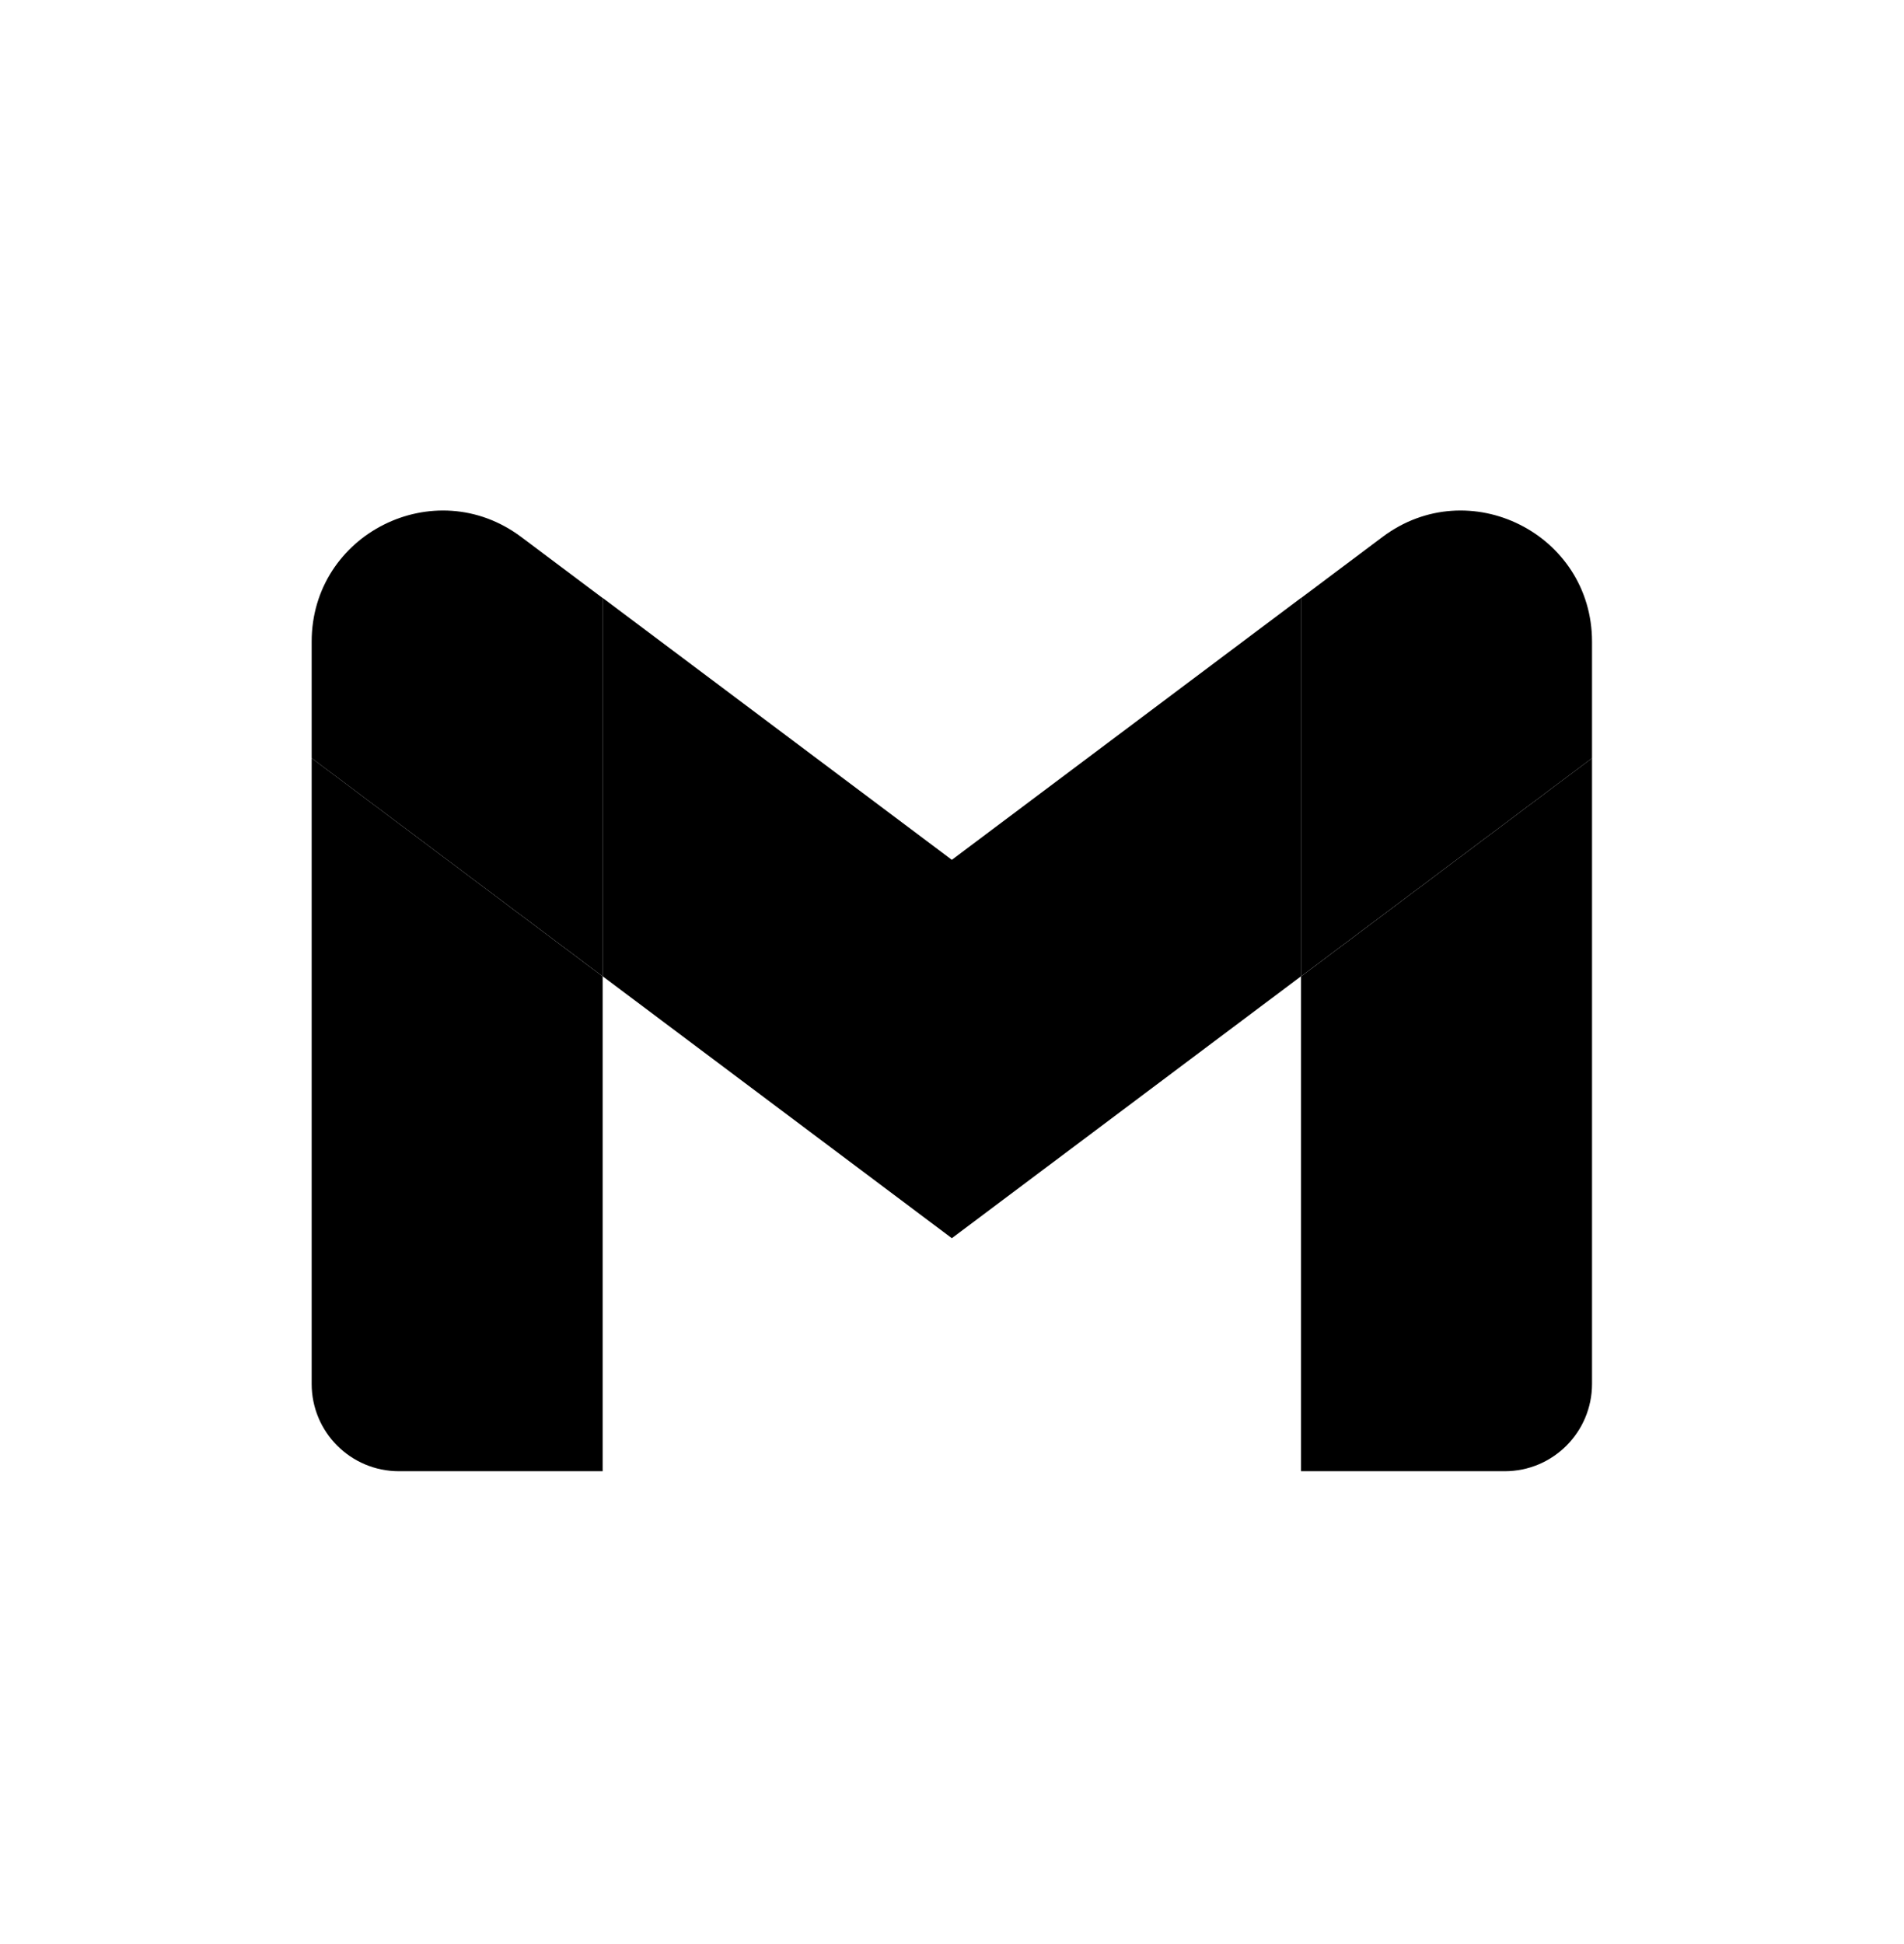
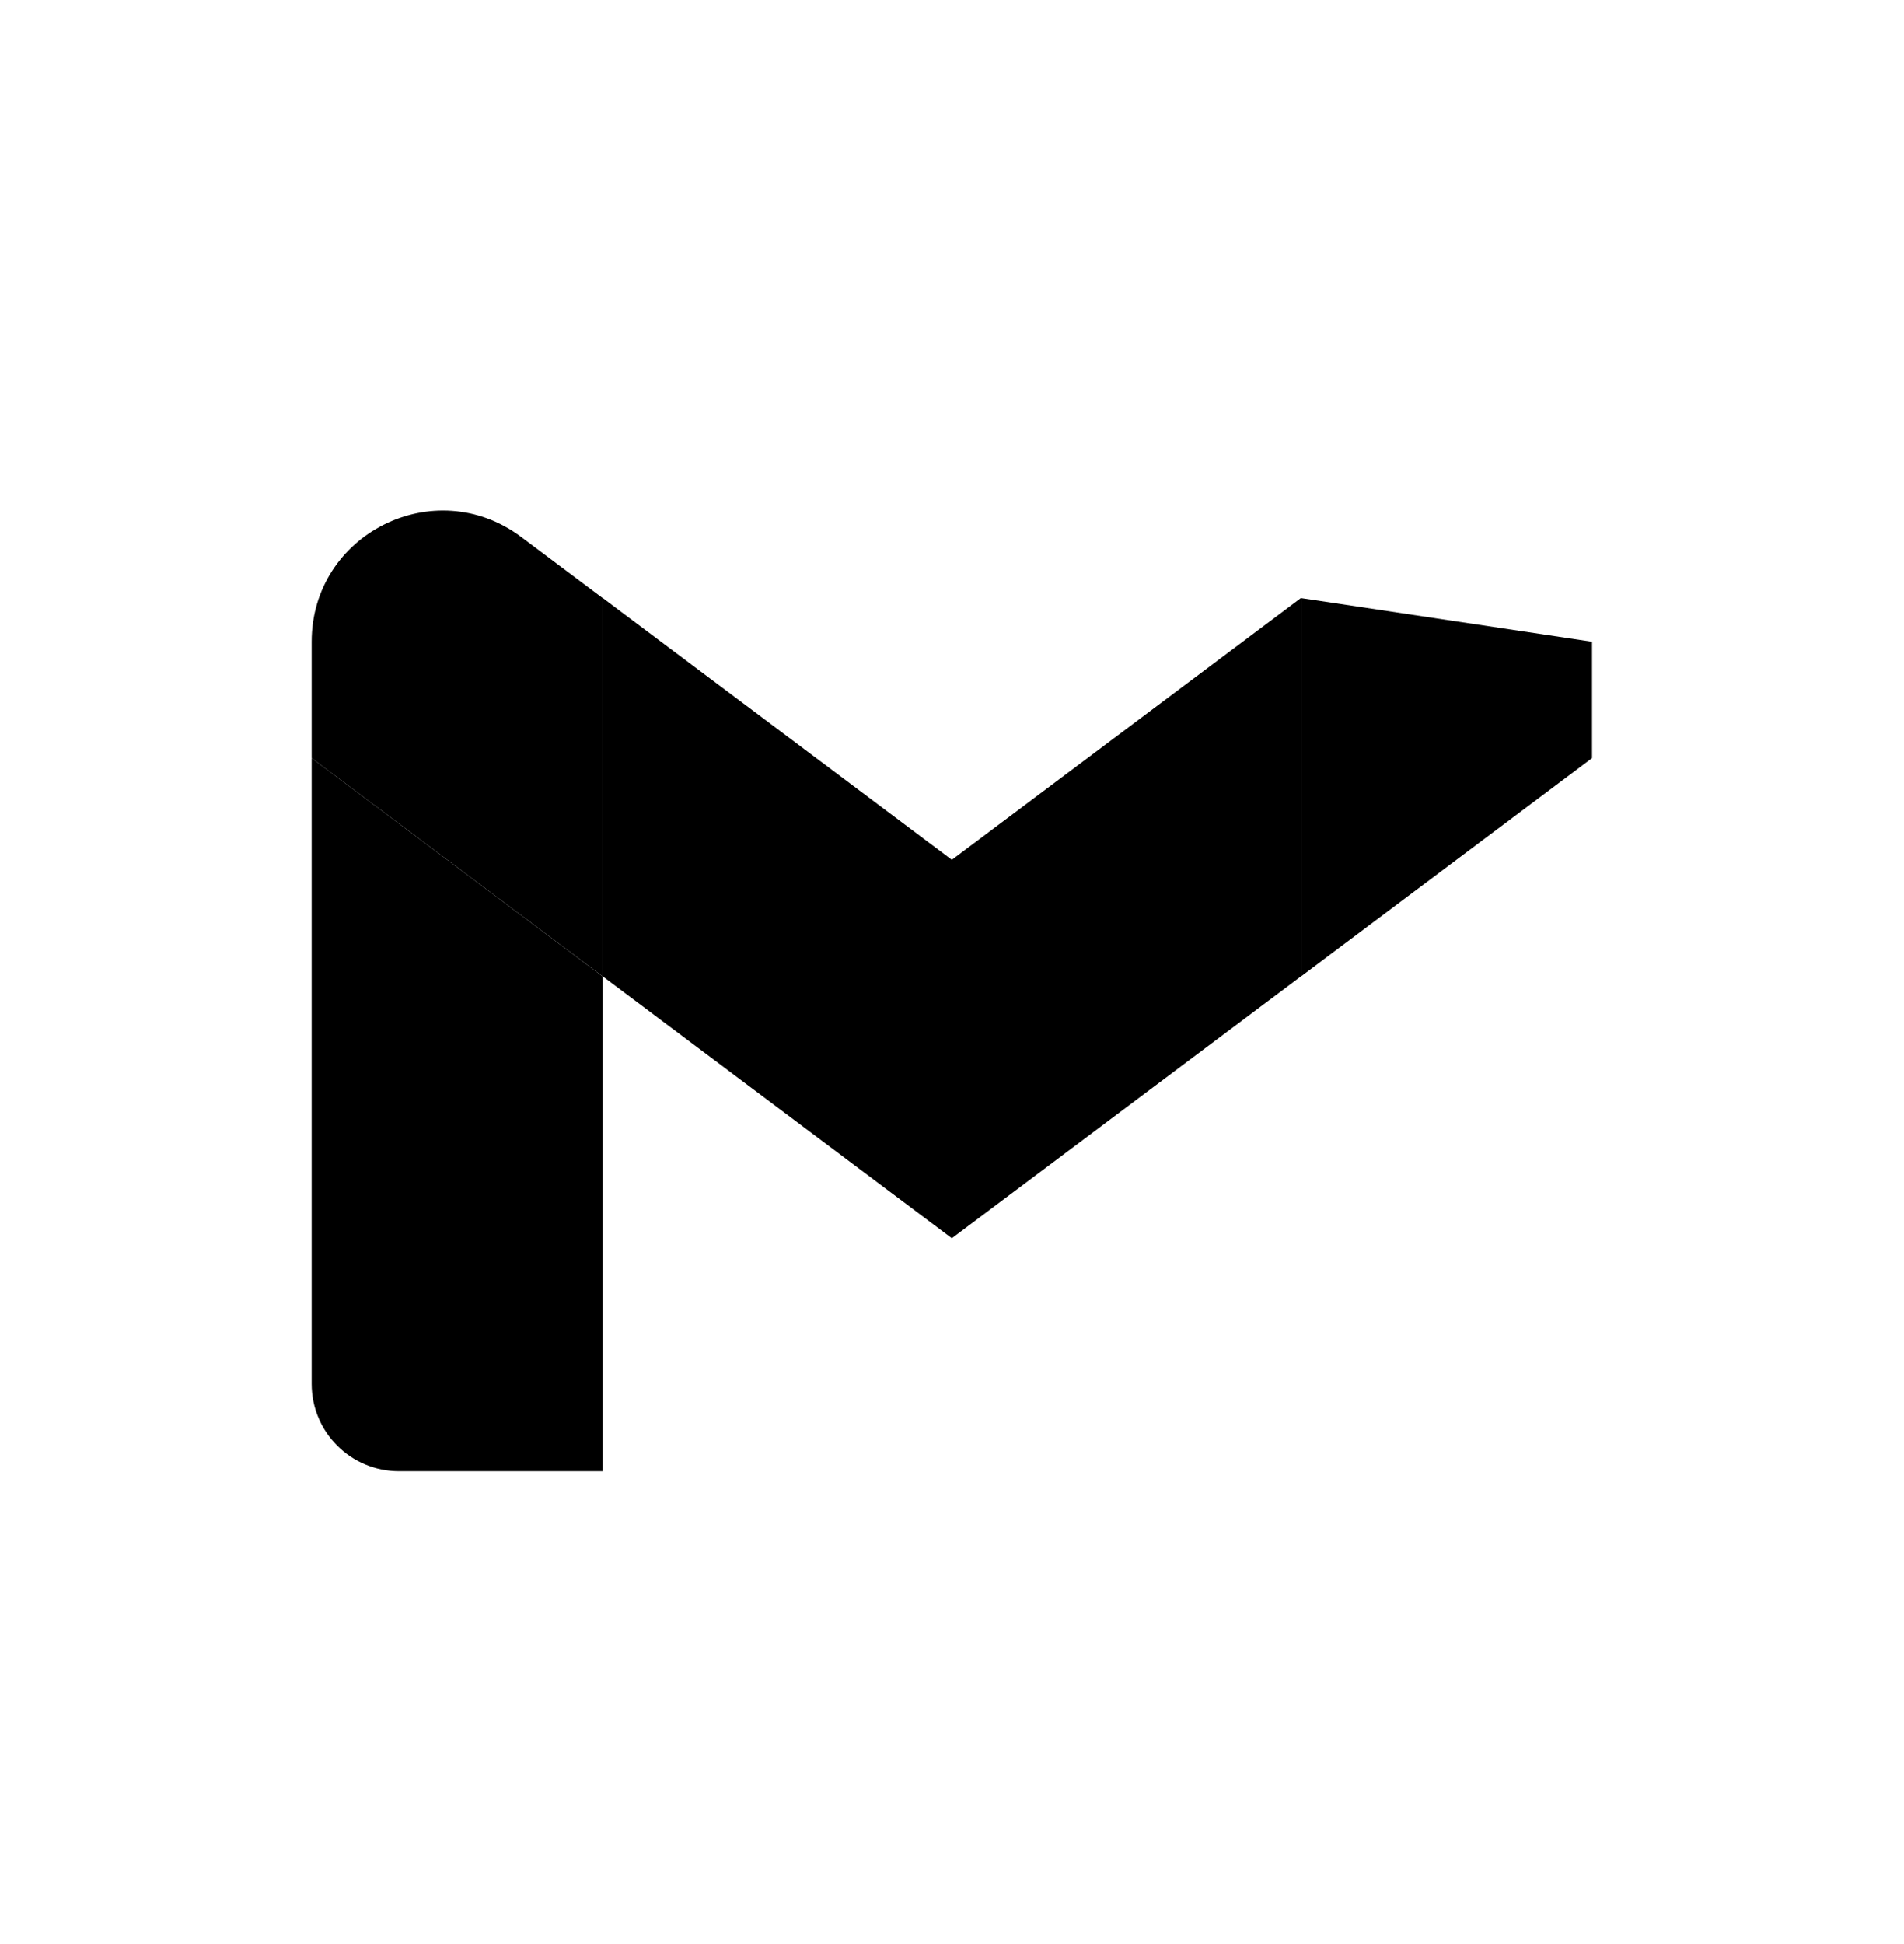
<svg xmlns="http://www.w3.org/2000/svg" width="48" height="49" viewBox="0 0 48 49" fill="none">
  <g clip-path="url(#clip0_1029_38586)">
    <path d="M10.058 37.082H15.193V24.611L7.857 19.109V34.881C7.857 36.099 8.844 37.082 10.058 37.082Z" fill="#4285F4" style="fill:#4285F4;fill:color(display-p3 0.259 0.522 0.957);fill-opacity:1;" />
-     <path d="M32.799 37.082H37.934C39.152 37.082 40.135 36.095 40.135 34.881V19.109L32.799 24.611" fill="#34A853" style="fill:#34A853;fill:color(display-p3 0.204 0.659 0.326);fill-opacity:1;" />
-     <path d="M32.799 15.074V24.61L40.135 19.109V16.174C40.135 13.453 37.028 11.902 34.853 13.534" fill="#FBBC04" style="fill:#FBBC04;fill:color(display-p3 0.984 0.737 0.016);fill-opacity:1;" />
+     <path d="M32.799 15.074V24.61L40.135 19.109V16.174" fill="#FBBC04" style="fill:#FBBC04;fill:color(display-p3 0.984 0.737 0.016);fill-opacity:1;" />
    <path d="M15.193 24.607V15.07L23.996 21.672L32.799 15.07V24.607L23.996 31.209" fill="#EA4335" style="fill:#EA4335;fill:color(display-p3 0.918 0.263 0.208);fill-opacity:1;" />
    <path d="M7.857 16.174V19.109L15.193 24.61V15.074L13.139 13.534C10.96 11.902 7.857 13.453 7.857 16.174Z" fill="#C5221F" style="fill:#C5221F;fill:color(display-p3 0.772 0.133 0.122);fill-opacity:1;" />
  </g>
  <defs>
    <clipPath id="clip0_1029_38586">
      <rect width="40.346" height="40.346" fill="white" style="fill:white;fill-opacity:1;" transform="translate(3.822 4.797)" />
    </clipPath>
  </defs>
</svg>